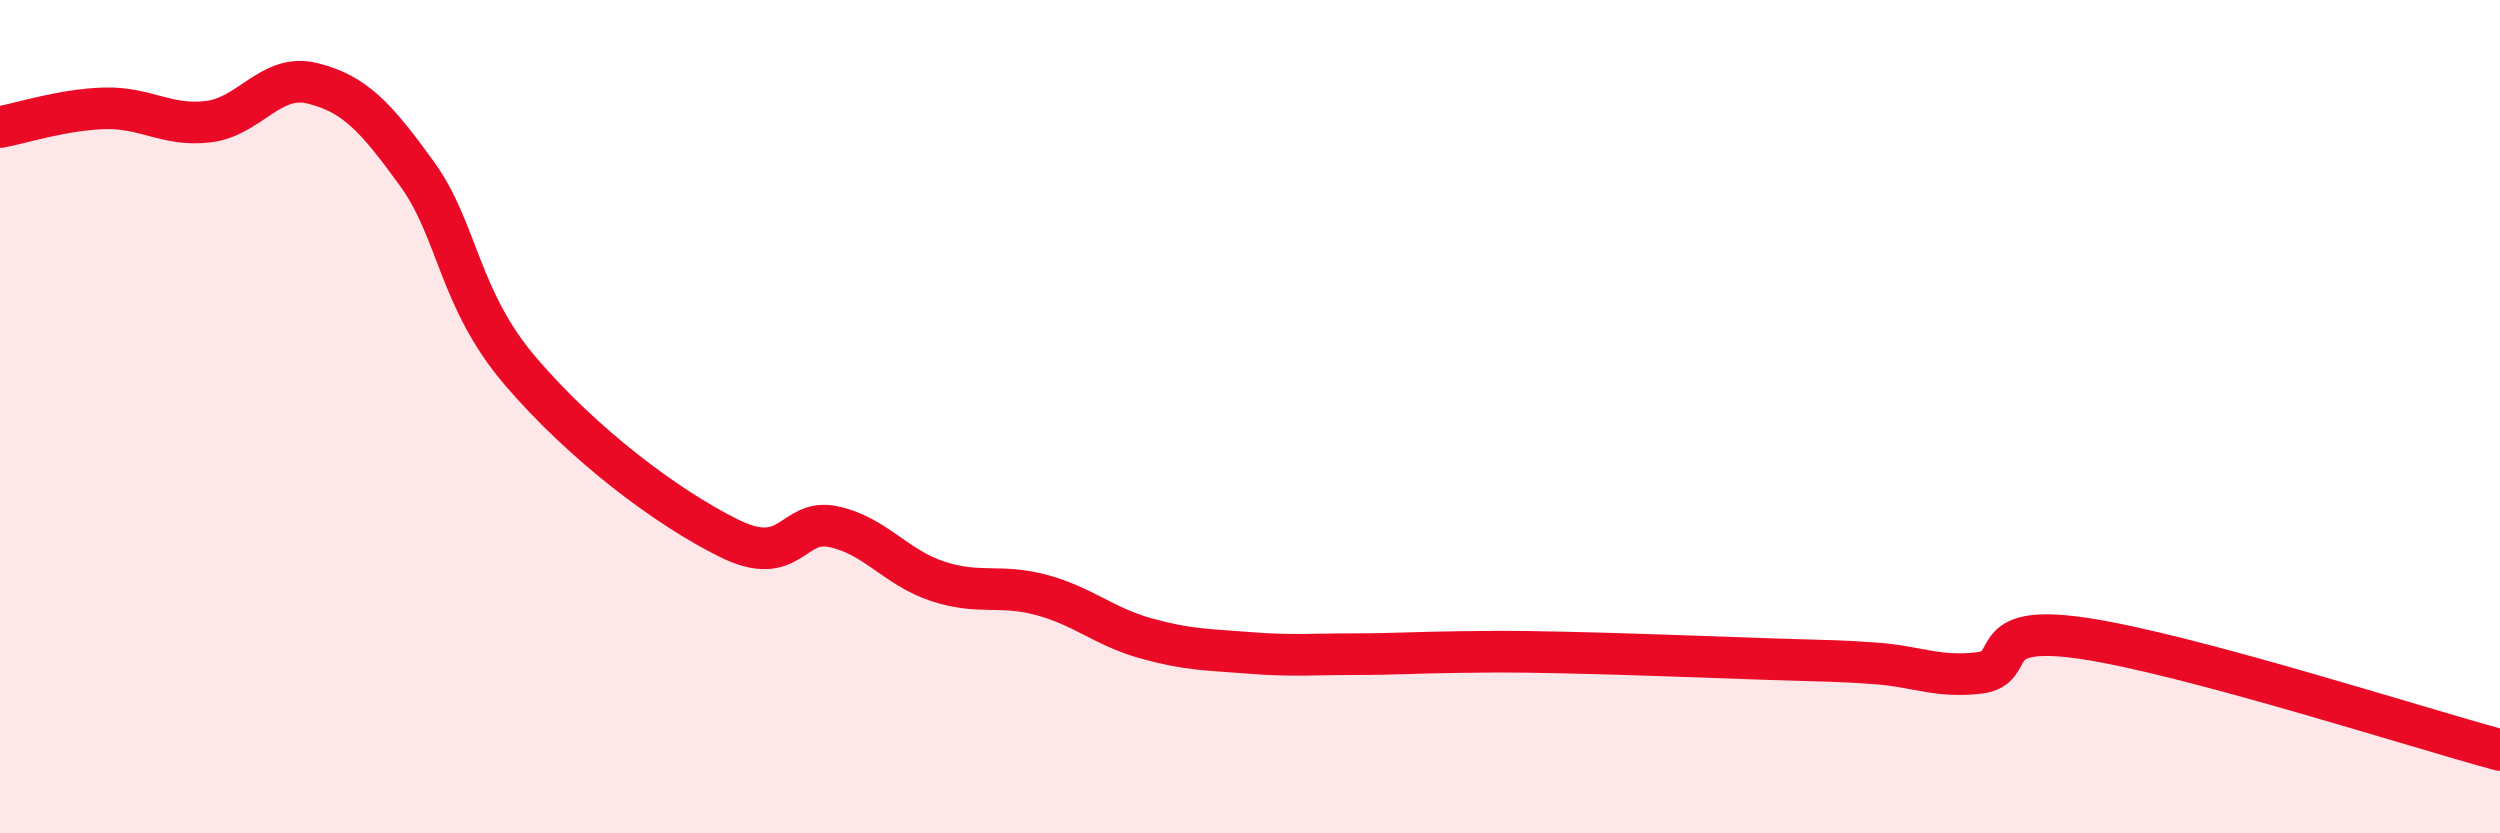
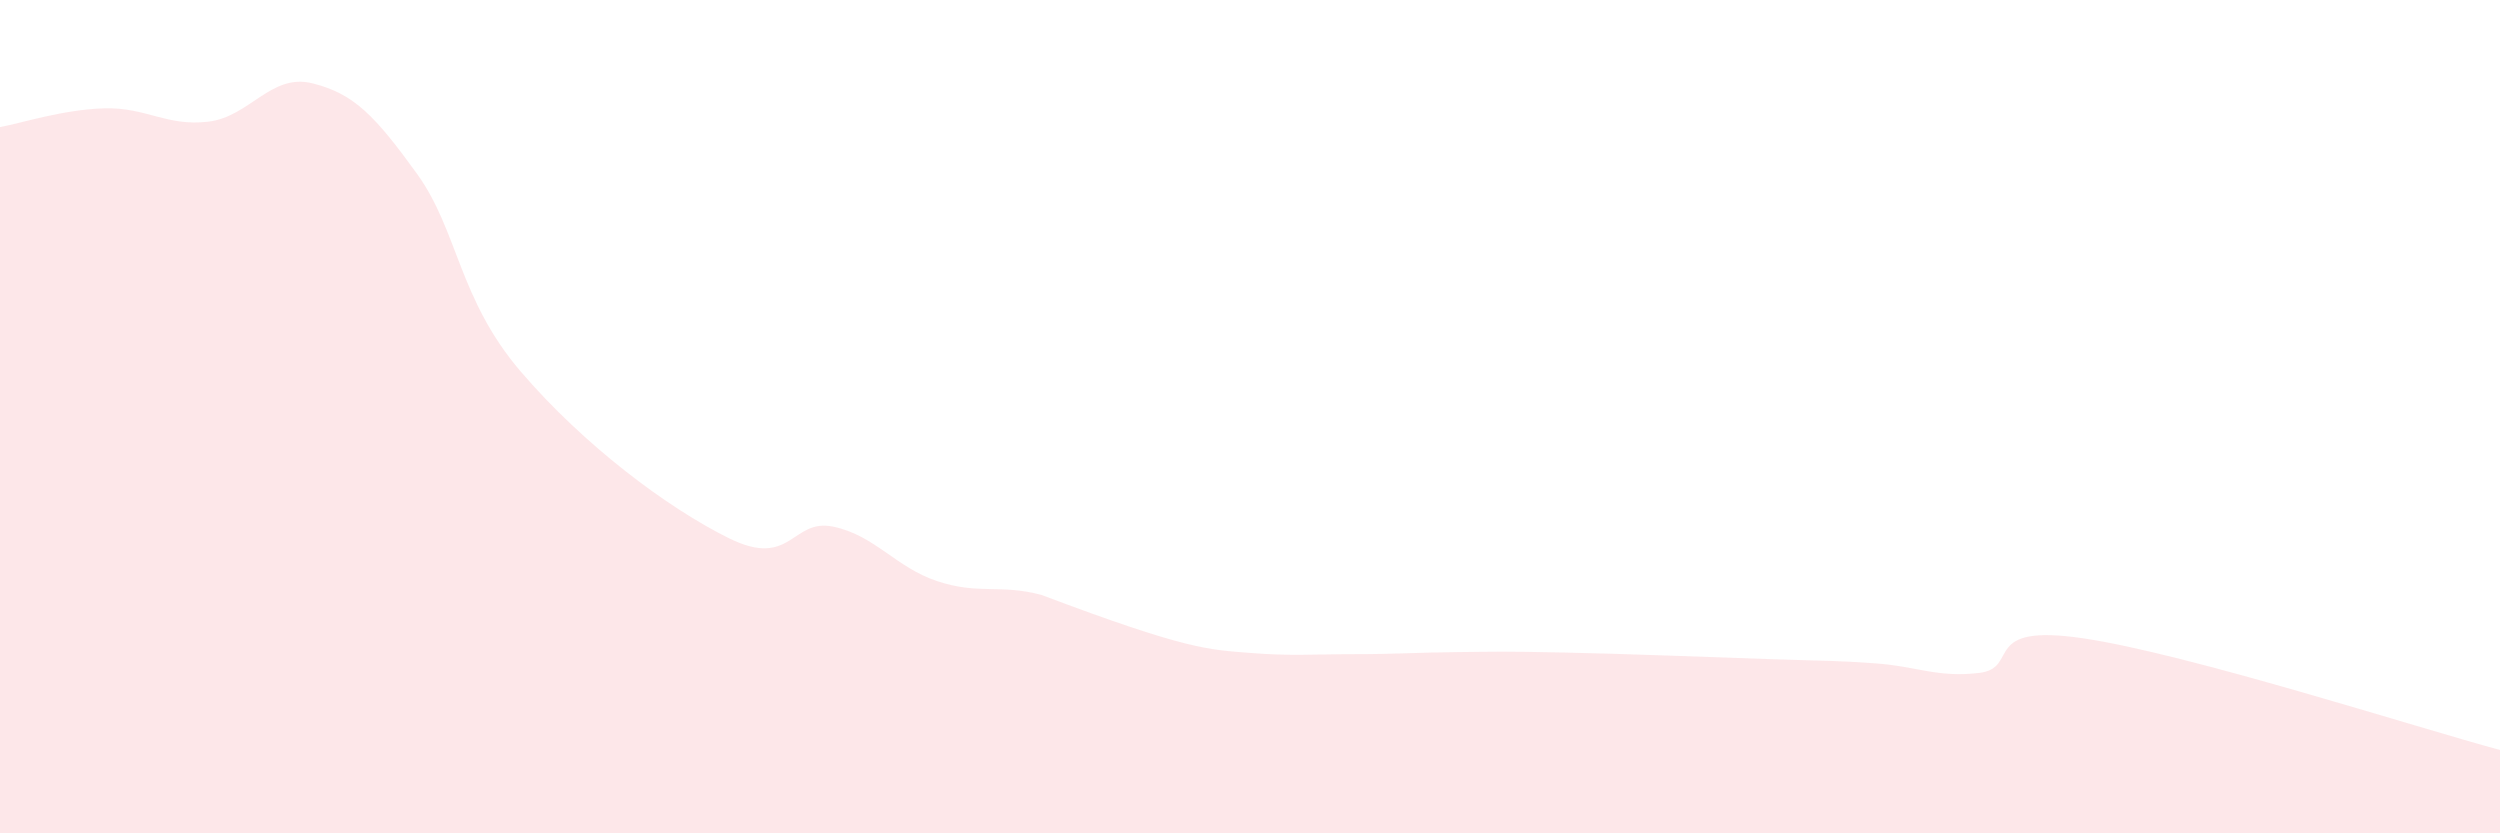
<svg xmlns="http://www.w3.org/2000/svg" width="60" height="20" viewBox="0 0 60 20">
-   <path d="M 0,3.05 C 0.5,2.96 1.5,2.63 2.5,2.6 C 3.5,2.57 4,3.04 5,2.92 C 6,2.8 6.5,1.75 7.5,2 C 8.5,2.25 9,2.78 10,4.16 C 11,5.54 11,7.17 12.5,8.92 C 14,10.67 16,12.18 17.5,12.92 C 19,13.66 19,12.43 20,12.64 C 21,12.85 21.5,13.62 22.5,13.95 C 23.5,14.28 24,14.01 25,14.28 C 26,14.55 26.5,15.04 27.5,15.32 C 28.5,15.6 29,15.59 30,15.67 C 31,15.75 31.5,15.7 32.5,15.7 C 33.5,15.7 34,15.66 35,15.65 C 36,15.64 36,15.63 37.5,15.66 C 39,15.69 41,15.77 42.5,15.82 C 44,15.87 44,15.85 45,15.92 C 46,15.99 46.5,16.27 47.5,16.15 C 48.5,16.03 47.5,14.95 50,15.32 C 52.5,15.69 58,17.46 60,18L60 20L0 20Z" fill="#EB0A25" opacity="0.1" stroke-linecap="round" stroke-linejoin="round" />
-   <path d="M 0,3.05 C 0.5,2.96 1.5,2.63 2.5,2.6 C 3.5,2.57 4,3.04 5,2.92 C 6,2.8 6.5,1.75 7.5,2 C 8.5,2.25 9,2.78 10,4.16 C 11,5.54 11,7.17 12.5,8.92 C 14,10.67 16,12.18 17.5,12.92 C 19,13.66 19,12.43 20,12.64 C 21,12.85 21.5,13.62 22.5,13.95 C 23.5,14.28 24,14.01 25,14.28 C 26,14.55 26.5,15.04 27.5,15.32 C 28.5,15.6 29,15.59 30,15.67 C 31,15.75 31.5,15.7 32.5,15.7 C 33.5,15.7 34,15.66 35,15.65 C 36,15.64 36,15.63 37.5,15.66 C 39,15.69 41,15.77 42.5,15.82 C 44,15.87 44,15.85 45,15.92 C 46,15.99 46.5,16.27 47.5,16.15 C 48.5,16.03 47.5,14.95 50,15.32 C 52.5,15.69 58,17.46 60,18" stroke="#EB0A25" stroke-width="1" fill="none" stroke-linecap="round" stroke-linejoin="round" />
+   <path d="M 0,3.05 C 0.5,2.96 1.5,2.63 2.5,2.6 C 3.5,2.57 4,3.04 5,2.92 C 6,2.8 6.5,1.75 7.5,2 C 8.5,2.25 9,2.78 10,4.16 C 11,5.54 11,7.17 12.5,8.92 C 14,10.67 16,12.18 17.5,12.92 C 19,13.66 19,12.43 20,12.64 C 21,12.85 21.5,13.62 22.5,13.95 C 23.5,14.28 24,14.01 25,14.28 C 28.5,15.6 29,15.59 30,15.67 C 31,15.75 31.5,15.7 32.5,15.7 C 33.5,15.7 34,15.66 35,15.65 C 36,15.64 36,15.63 37.5,15.66 C 39,15.69 41,15.77 42.5,15.82 C 44,15.87 44,15.85 45,15.92 C 46,15.99 46.5,16.27 47.5,16.15 C 48.5,16.03 47.5,14.95 50,15.32 C 52.5,15.69 58,17.46 60,18L60 20L0 20Z" fill="#EB0A25" opacity="0.1" stroke-linecap="round" stroke-linejoin="round" />
</svg>